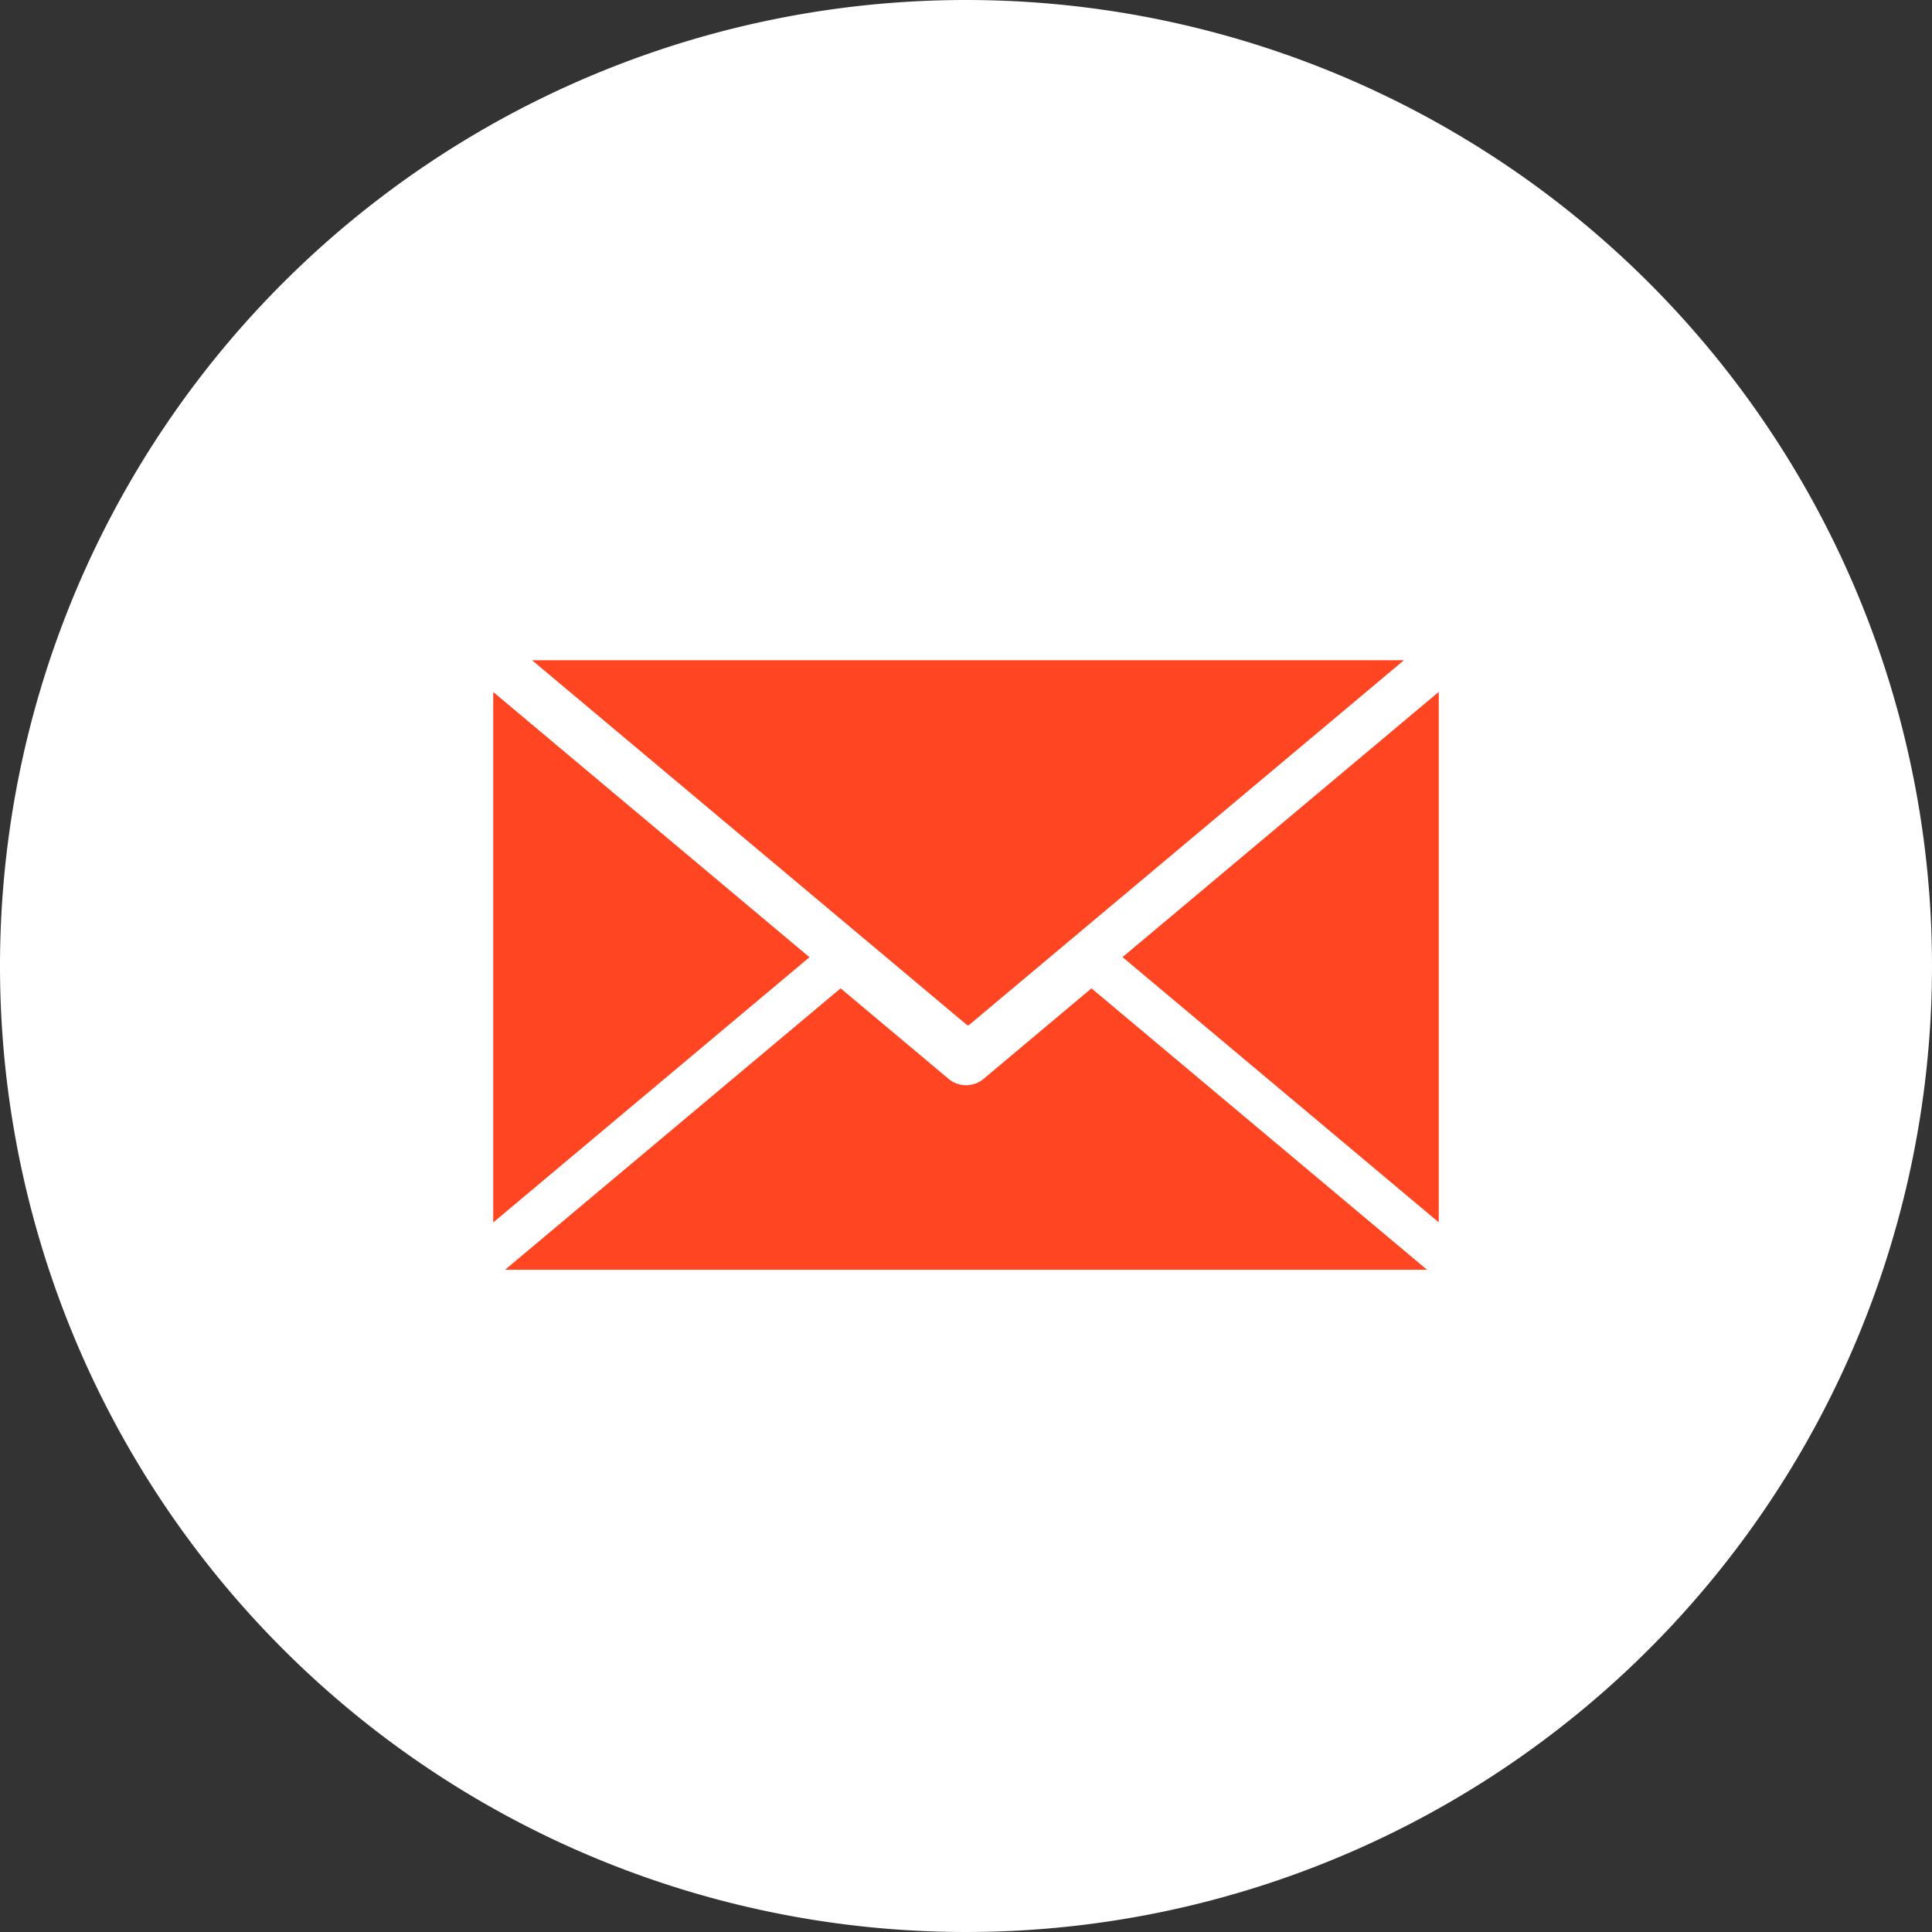
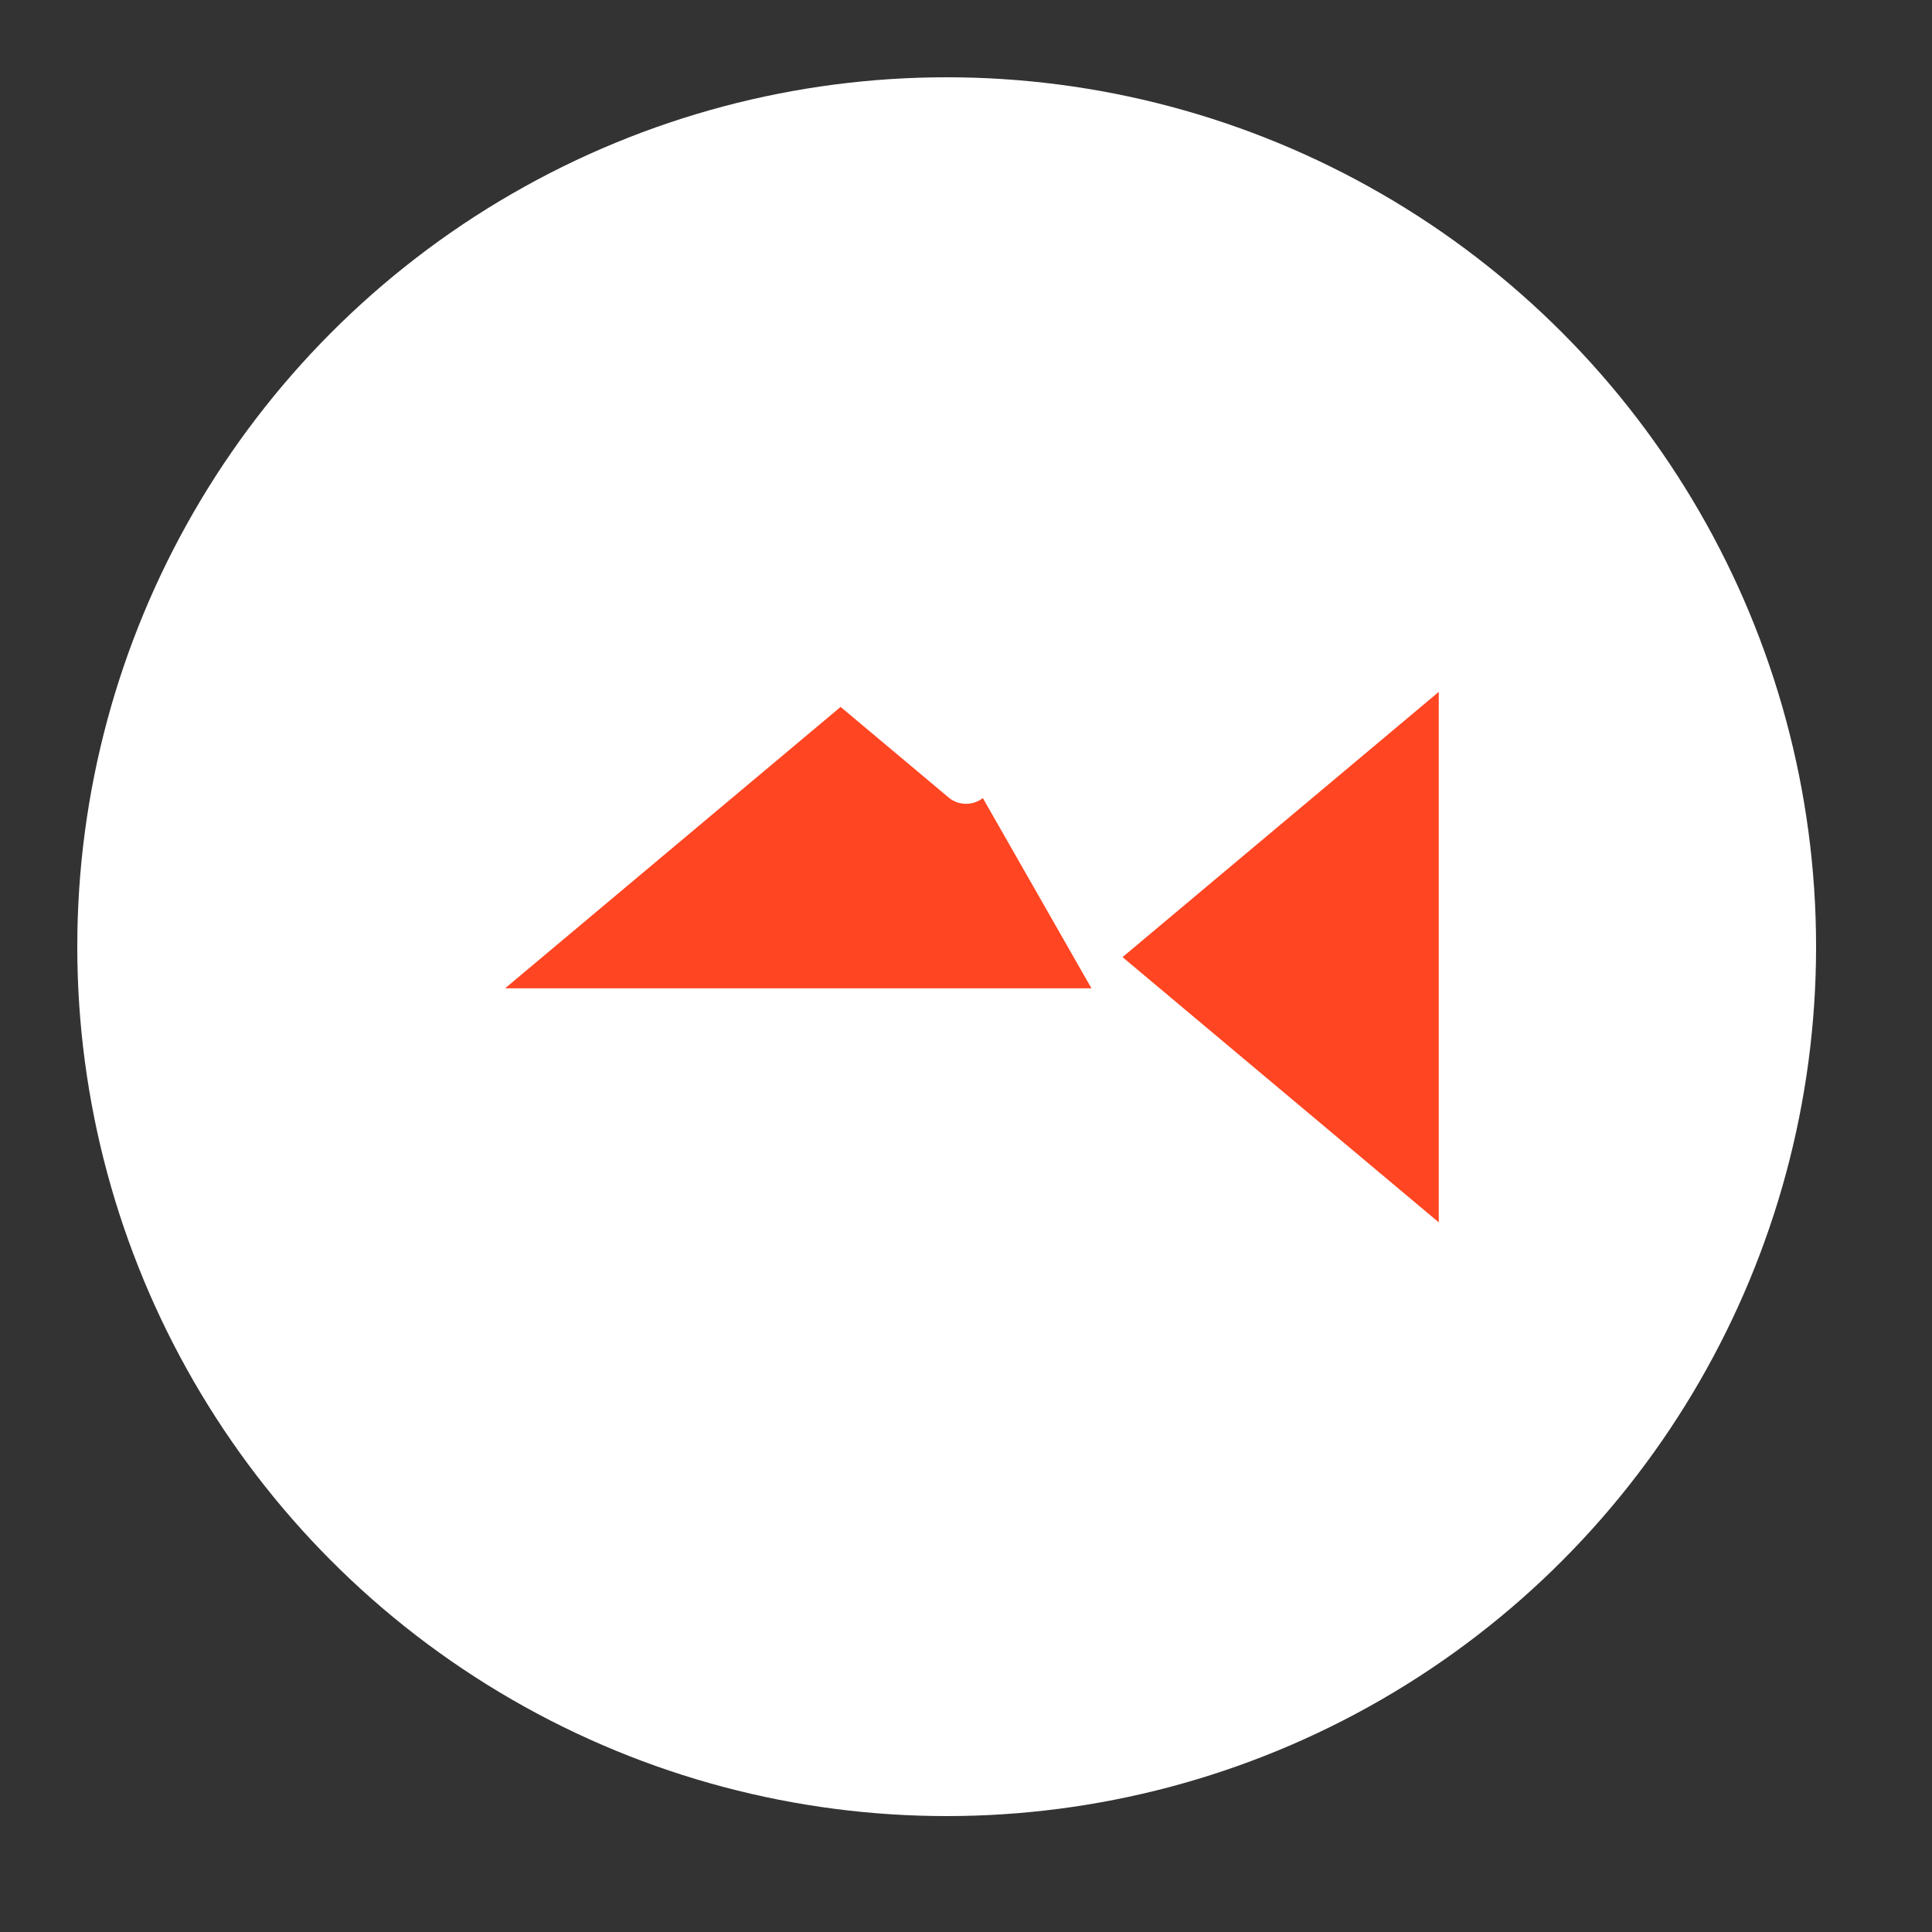
<svg xmlns="http://www.w3.org/2000/svg" width="50" height="50" viewBox="0 0 50 50">
  <rect x="0" y="0" width="50" height="50" fill="#333333" stroke="none" />
  <defs>
    <style>
            .cls-3{fill-rule:evenodd;fill:#ff4521}
        </style>
  </defs>
  <g id="Group_37316" data-name="Group 37316" transform="translate(-56 -1880)">
    <circle id="Ellipse_10" cx="22.5" cy="22.5" r="22.5" fill="#fff" data-name="Ellipse 10" transform="translate(58 1882)" />
    <g id="Group_35107" data-name="Group 35107" transform="translate(-345 65)">
      <g id="Group_35106" data-name="Group 35106" transform="translate(401 1815)">
-         <path id="Path_78883" fill="#fff" fill-rule="evenodd" d="M535.448 73.914a25 25 0 1 1-25 25 25 25 0 0 1 25-25" data-name="Path 78883" transform="translate(-510.448 -73.914)" />
-         <path id="Path_78884" d="M583.14 176.7l8.184 6.864-8.184 6.864z" class="cls-3" data-name="Path 78884" transform="translate(-570.375 -158.791)" />
-         <path id="Path_78885" d="M613.569 171.4l-11.249 9.434a.053.053 0 0 1-.066 0l-11.249-9.434z" class="cls-3" data-name="Path 78885" transform="translate(-577.235 -154.313)" />
        <path id="Path_78886" d="M684.063 190.425l-8.184-6.864 8.184-6.864z" class="cls-3" data-name="Path 78886" transform="translate(-646.828 -158.791)" />
-         <path id="Path_78887" d="M602.376 219.411l8.684 7.283H587.2l8.684-7.283 2.807 2.354a.707.707 0 0 0 .874.005z" class="cls-3" data-name="Path 78887" transform="translate(-574.129 -193.833)" />
+         <path id="Path_78887" d="M602.376 219.411H587.2l8.684-7.283 2.807 2.354a.707.707 0 0 0 .874.005z" class="cls-3" data-name="Path 78887" transform="translate(-574.129 -193.833)" />
      </g>
    </g>
  </g>
</svg>